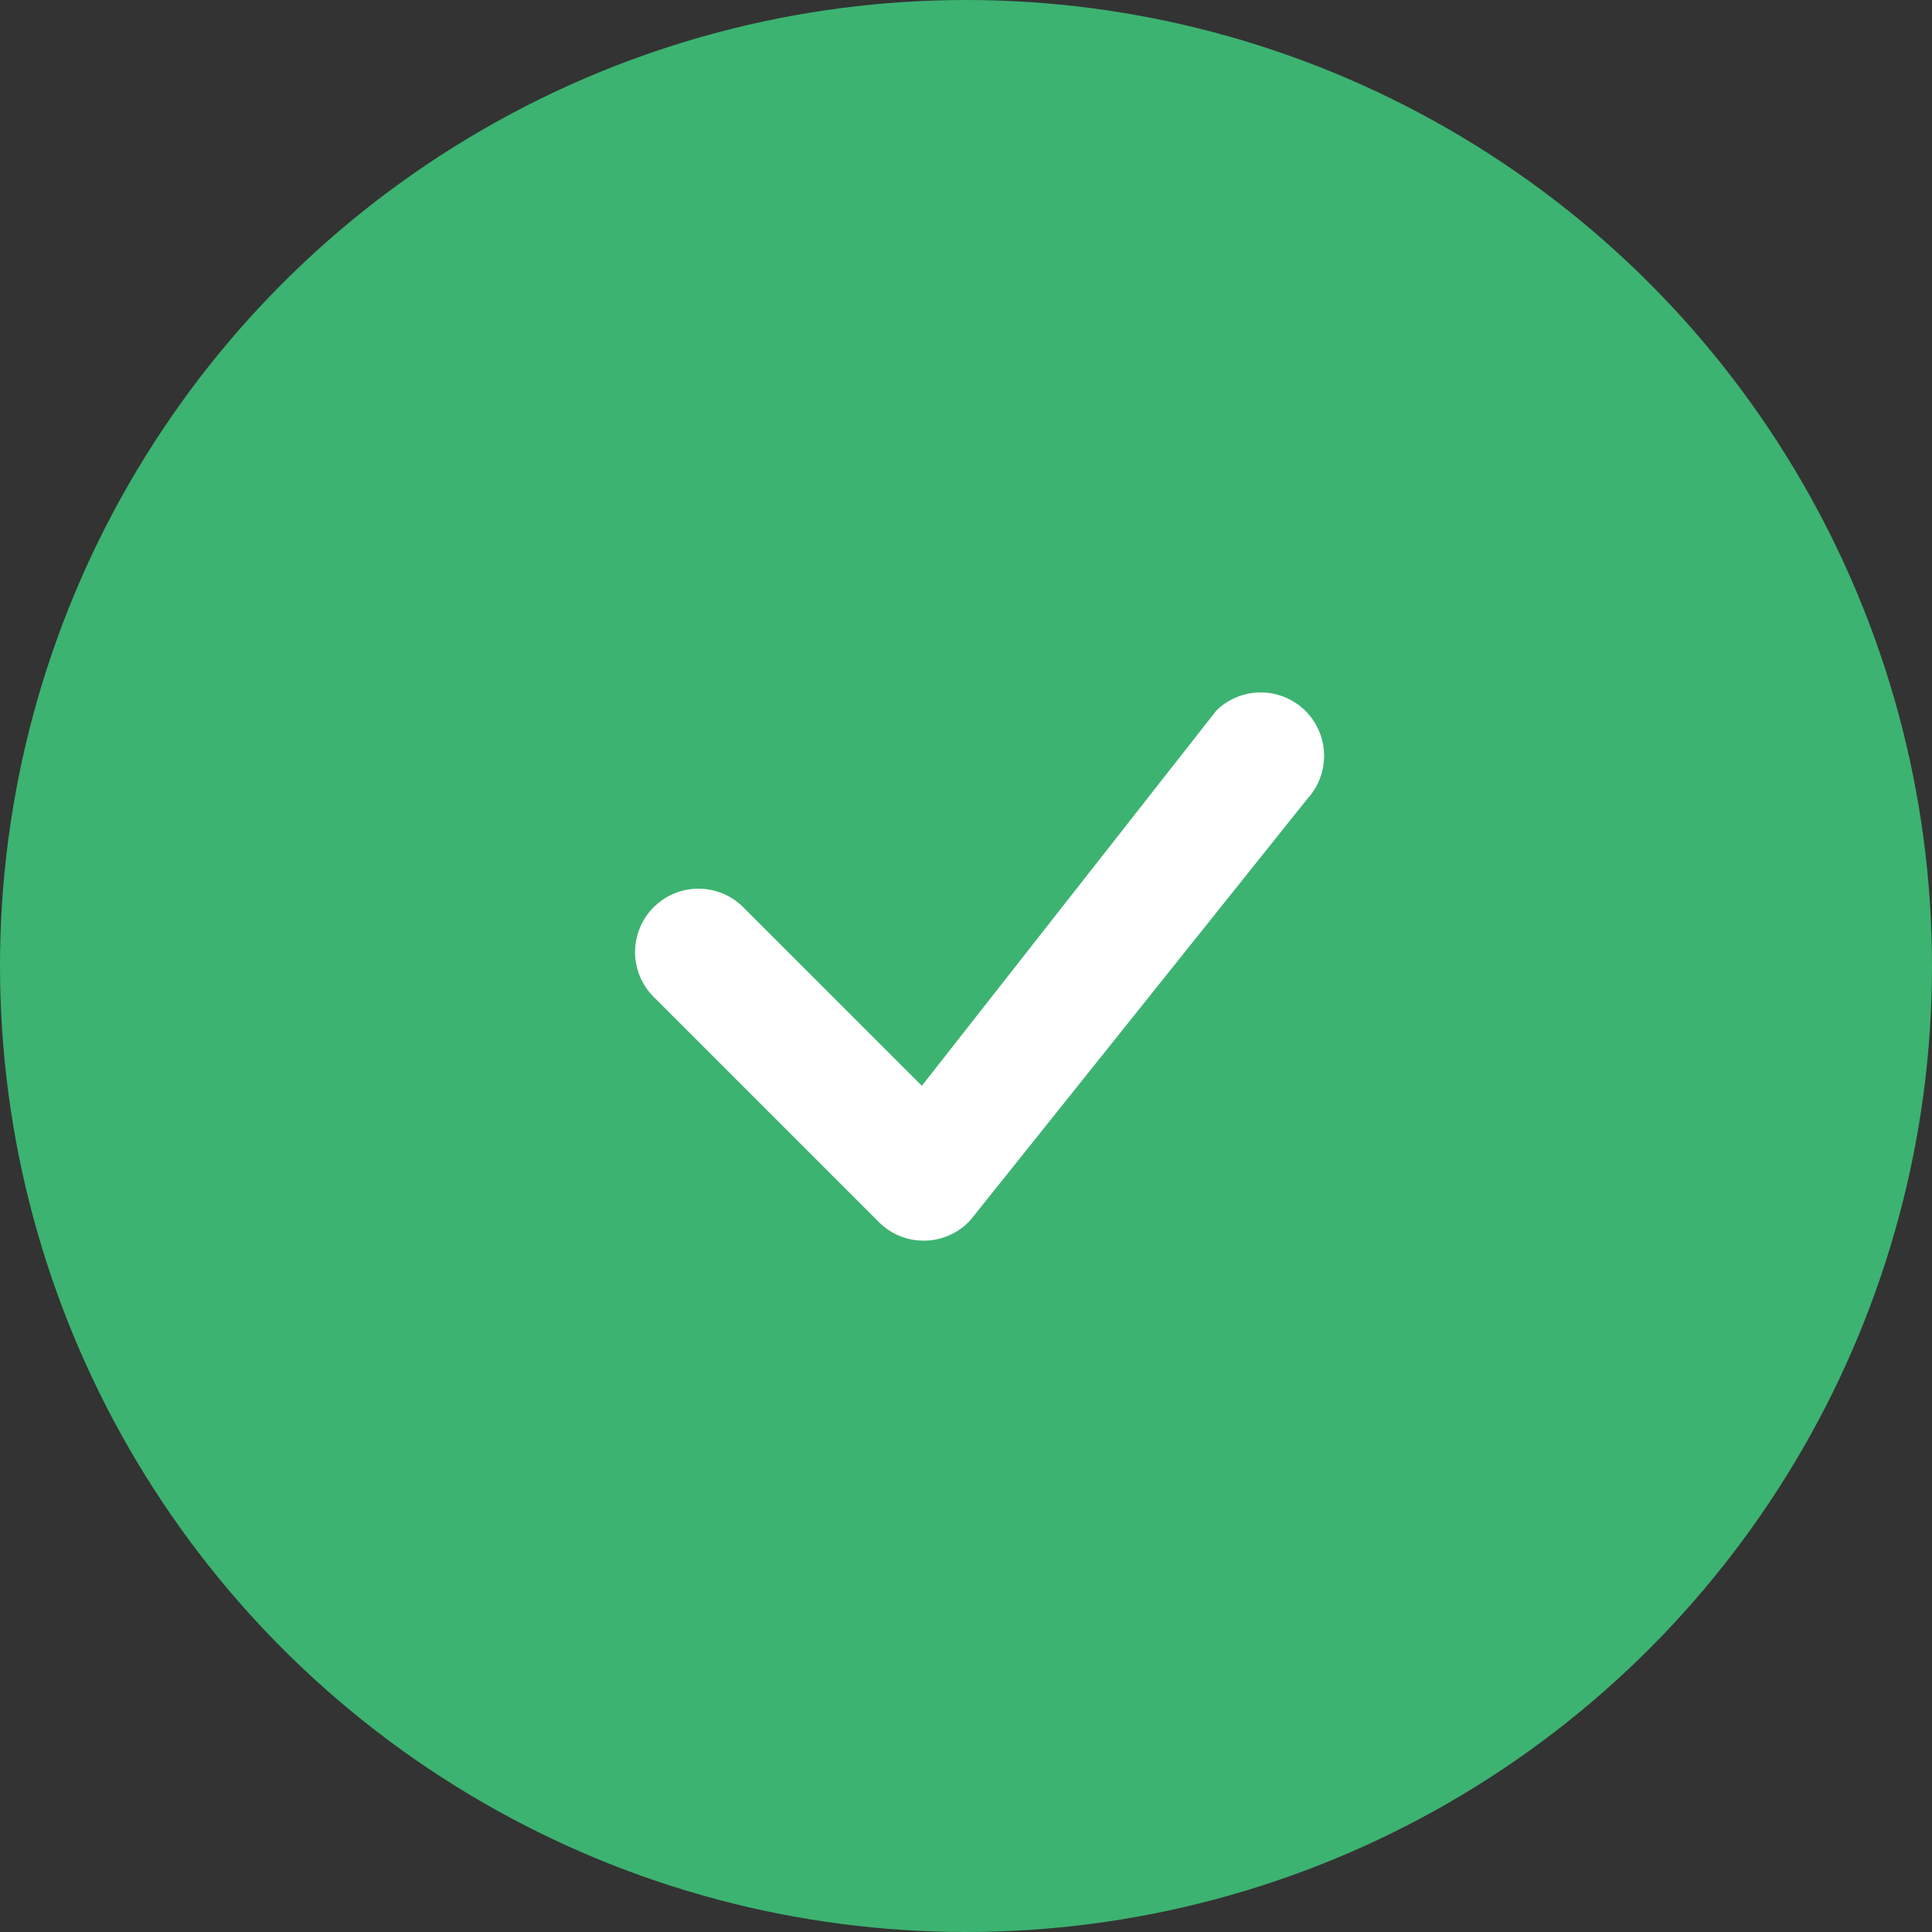
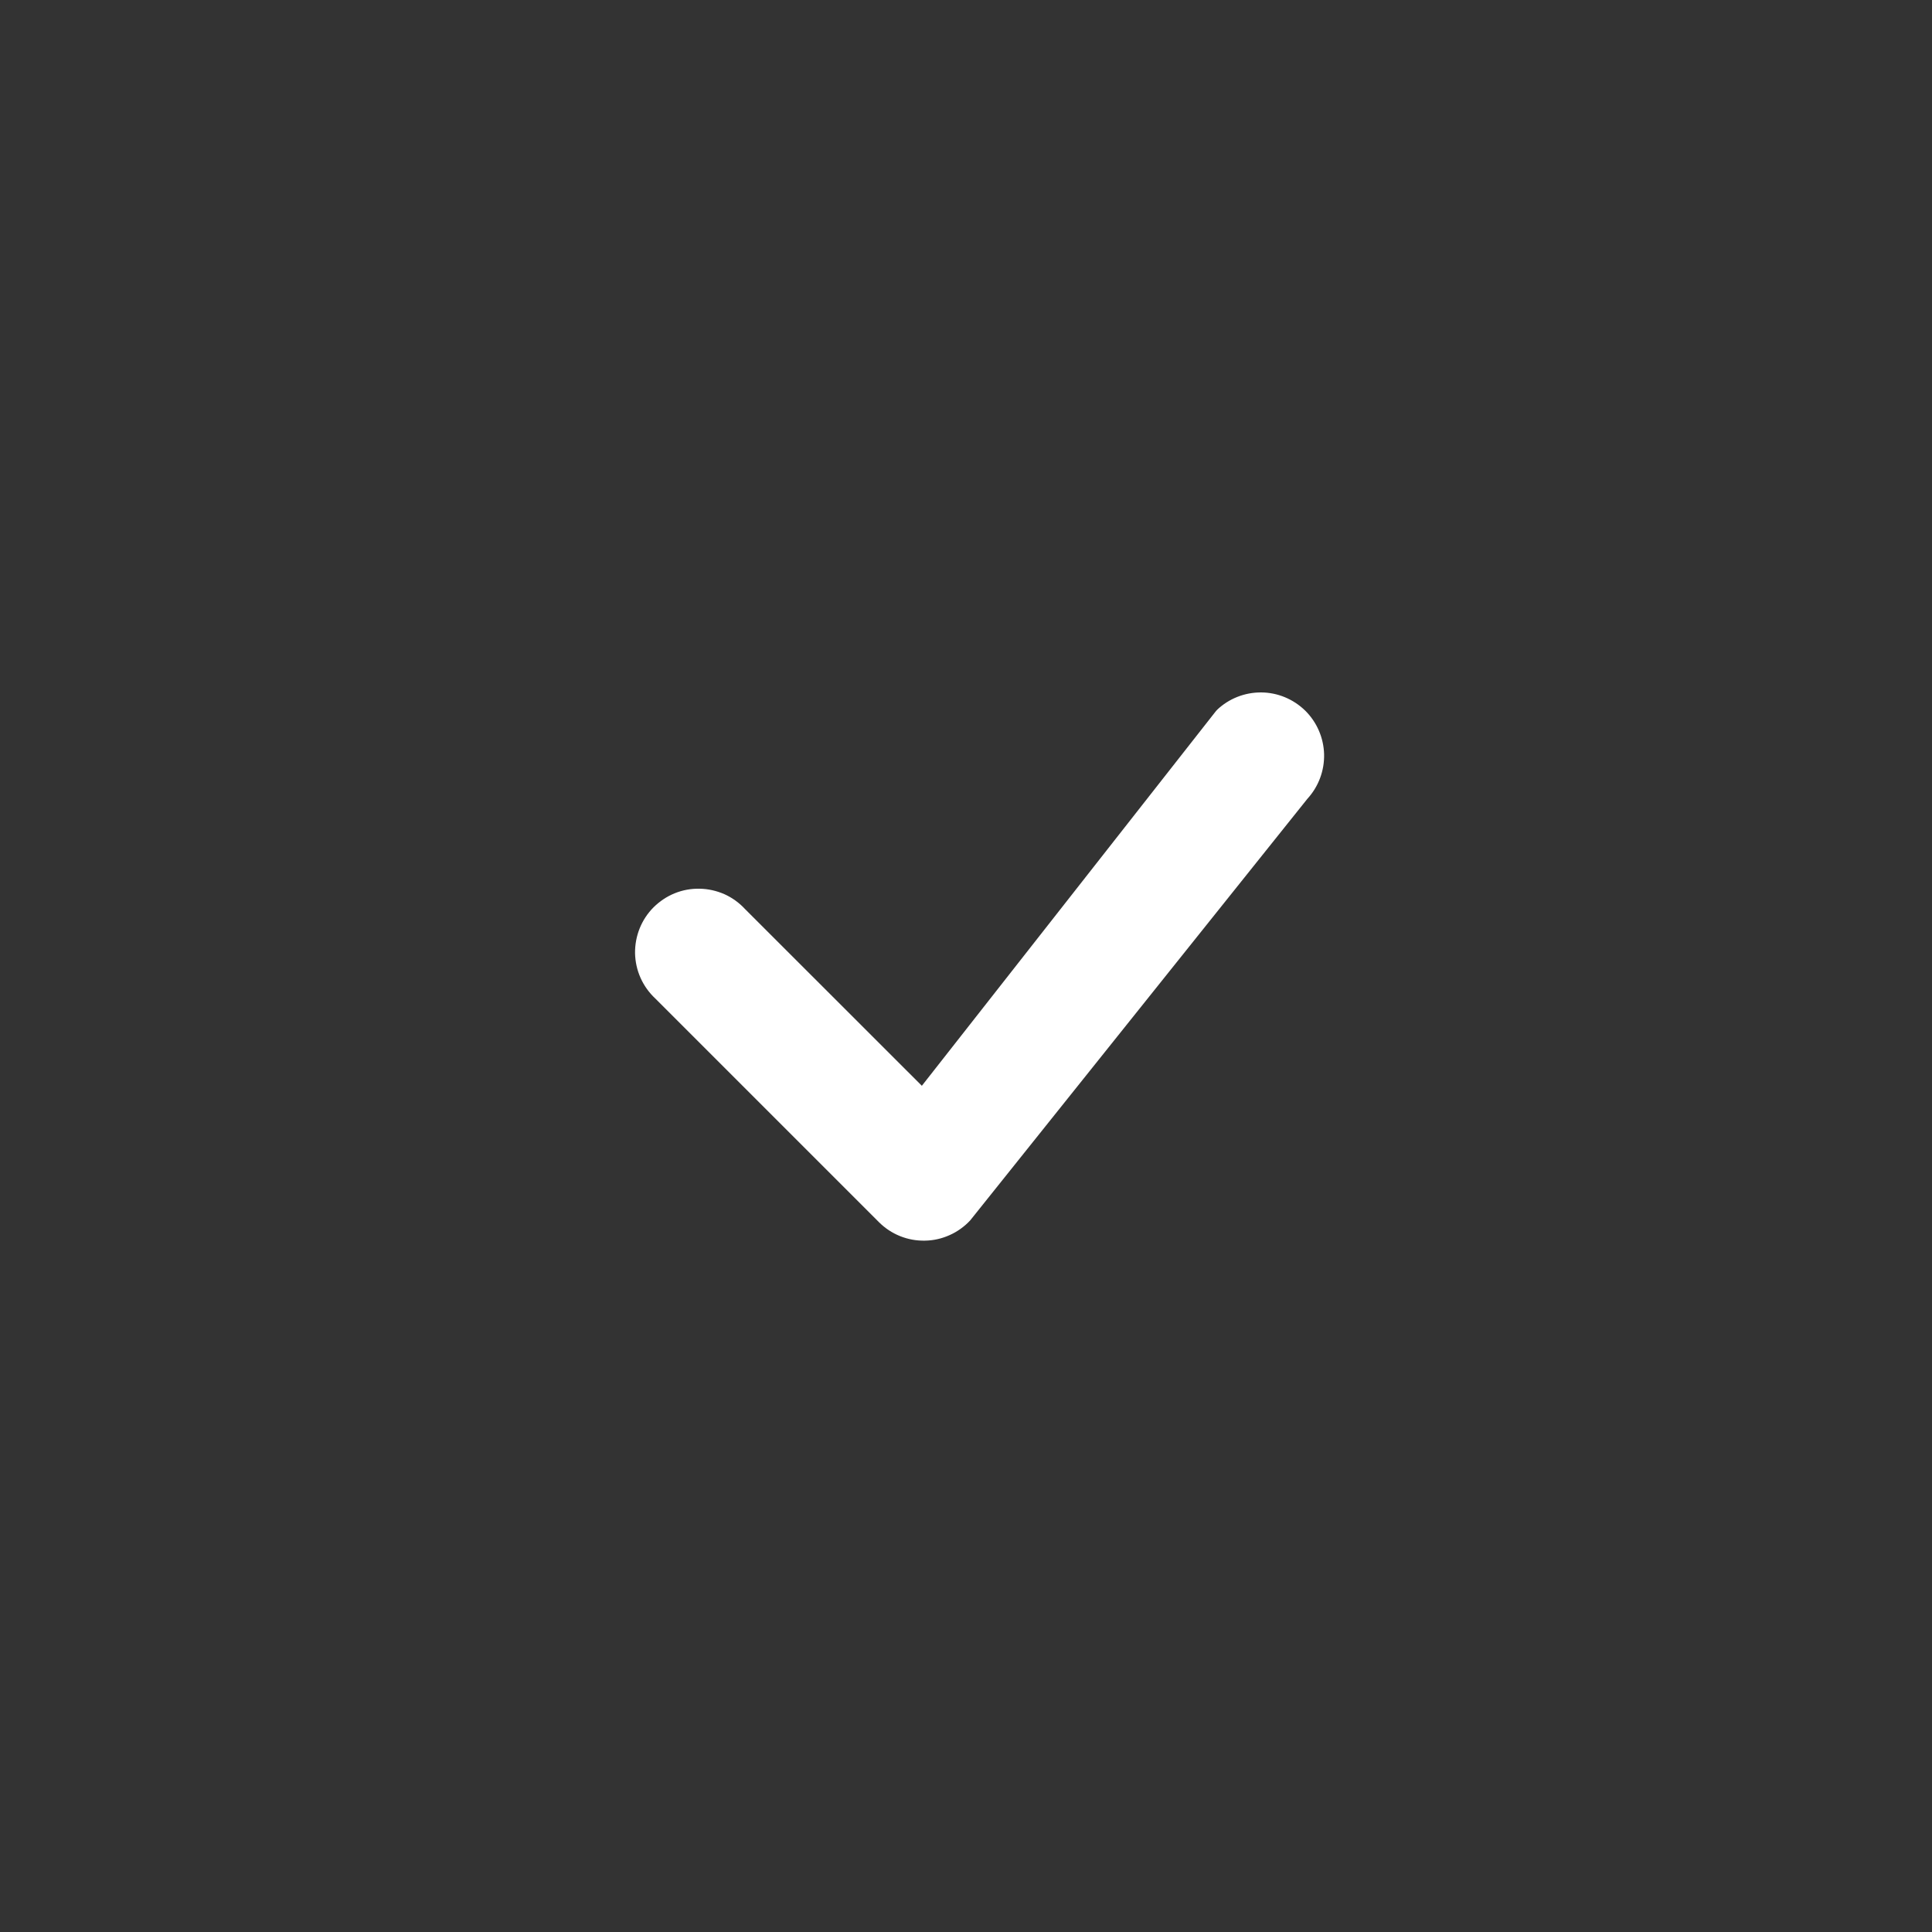
<svg xmlns="http://www.w3.org/2000/svg" width="20" height="20" viewBox="0 0 20 20" fill="none">
  <rect x="0" y="0" width="20" height="20" fill="#333333" stroke="none" />
-   <circle cx="10" cy="10" r="10" fill="#3CB371" />
  <path d="M12.598 7.349C12.722 7.231 12.886 7.167 13.056 7.168C13.226 7.169 13.389 7.237 13.511 7.356C13.632 7.475 13.702 7.637 13.707 7.807C13.711 7.977 13.65 8.142 13.535 8.268L10.043 12.634C9.983 12.698 9.911 12.75 9.83 12.786C9.75 12.822 9.663 12.842 9.575 12.843C9.486 12.845 9.399 12.829 9.317 12.796C9.235 12.763 9.161 12.714 9.098 12.651L6.783 10.336C6.719 10.276 6.667 10.204 6.631 10.123C6.595 10.043 6.576 9.956 6.574 9.868C6.573 9.779 6.589 9.692 6.622 9.61C6.655 9.528 6.704 9.454 6.766 9.392C6.829 9.33 6.903 9.28 6.985 9.247C7.066 9.214 7.154 9.198 7.242 9.2C7.33 9.201 7.417 9.221 7.498 9.256C7.578 9.292 7.651 9.344 7.711 9.409L9.543 11.24L12.582 7.368C12.587 7.361 12.593 7.355 12.599 7.349H12.598Z" fill="white" />
</svg>